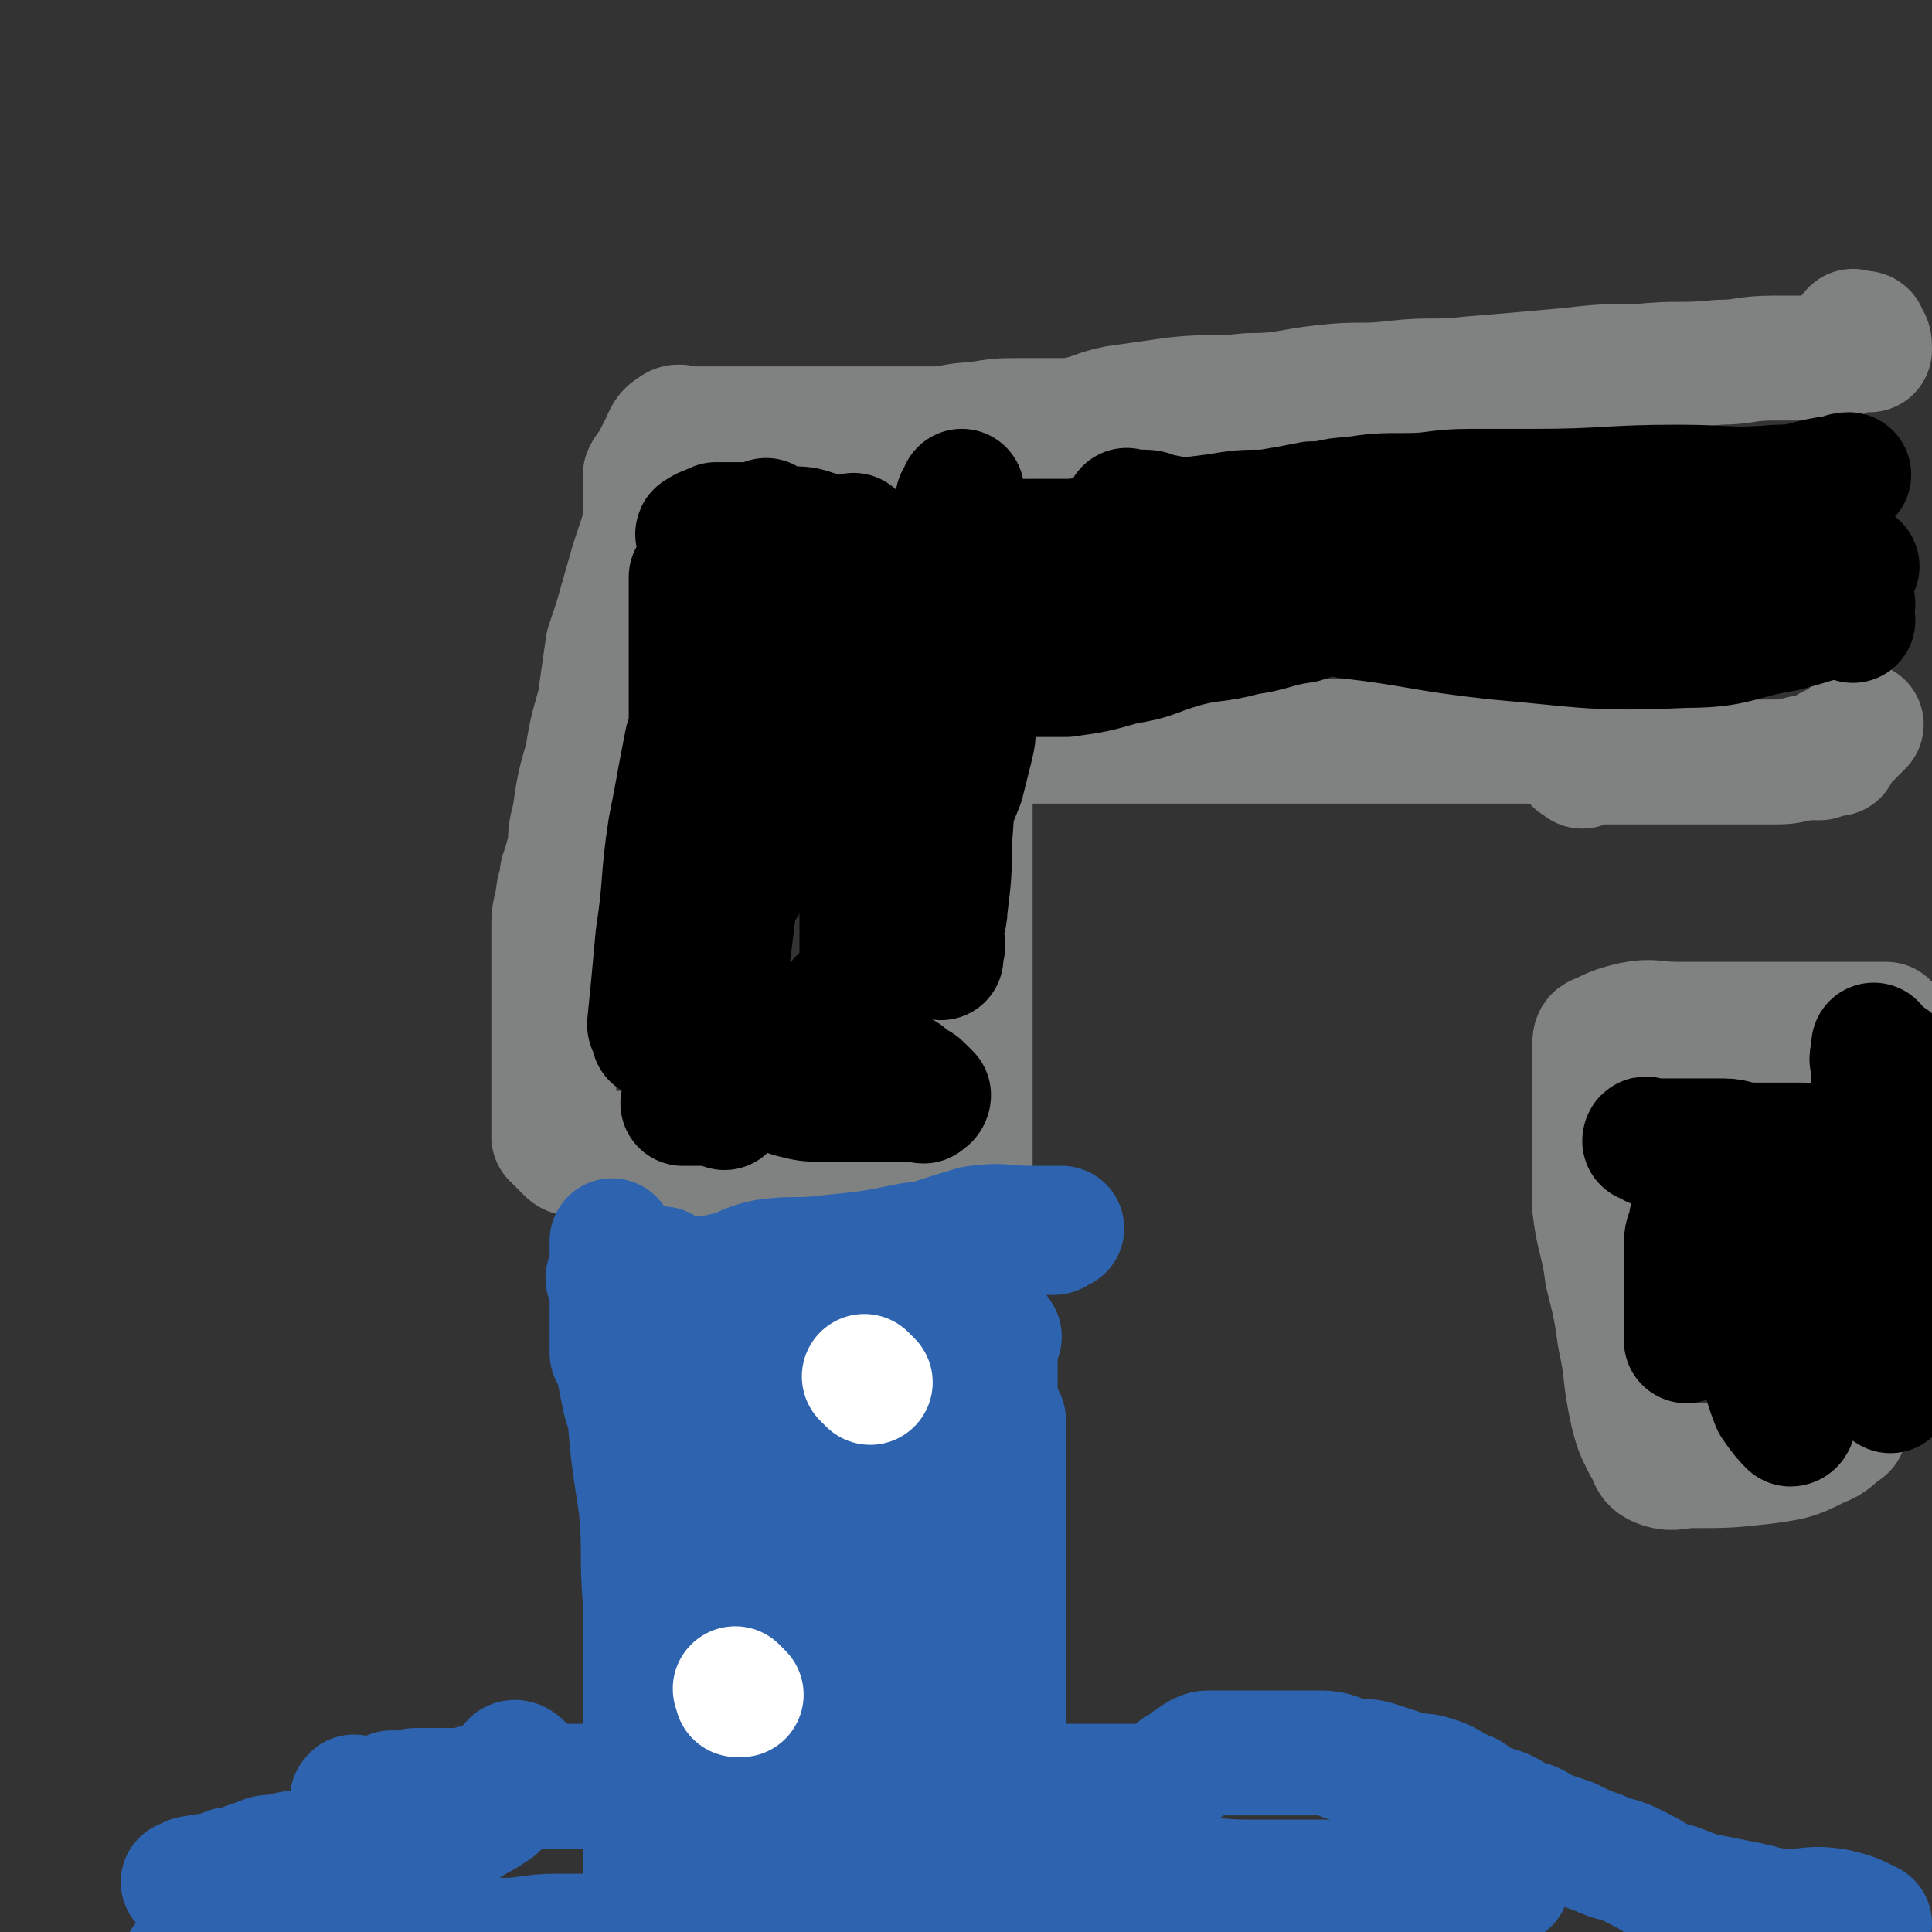
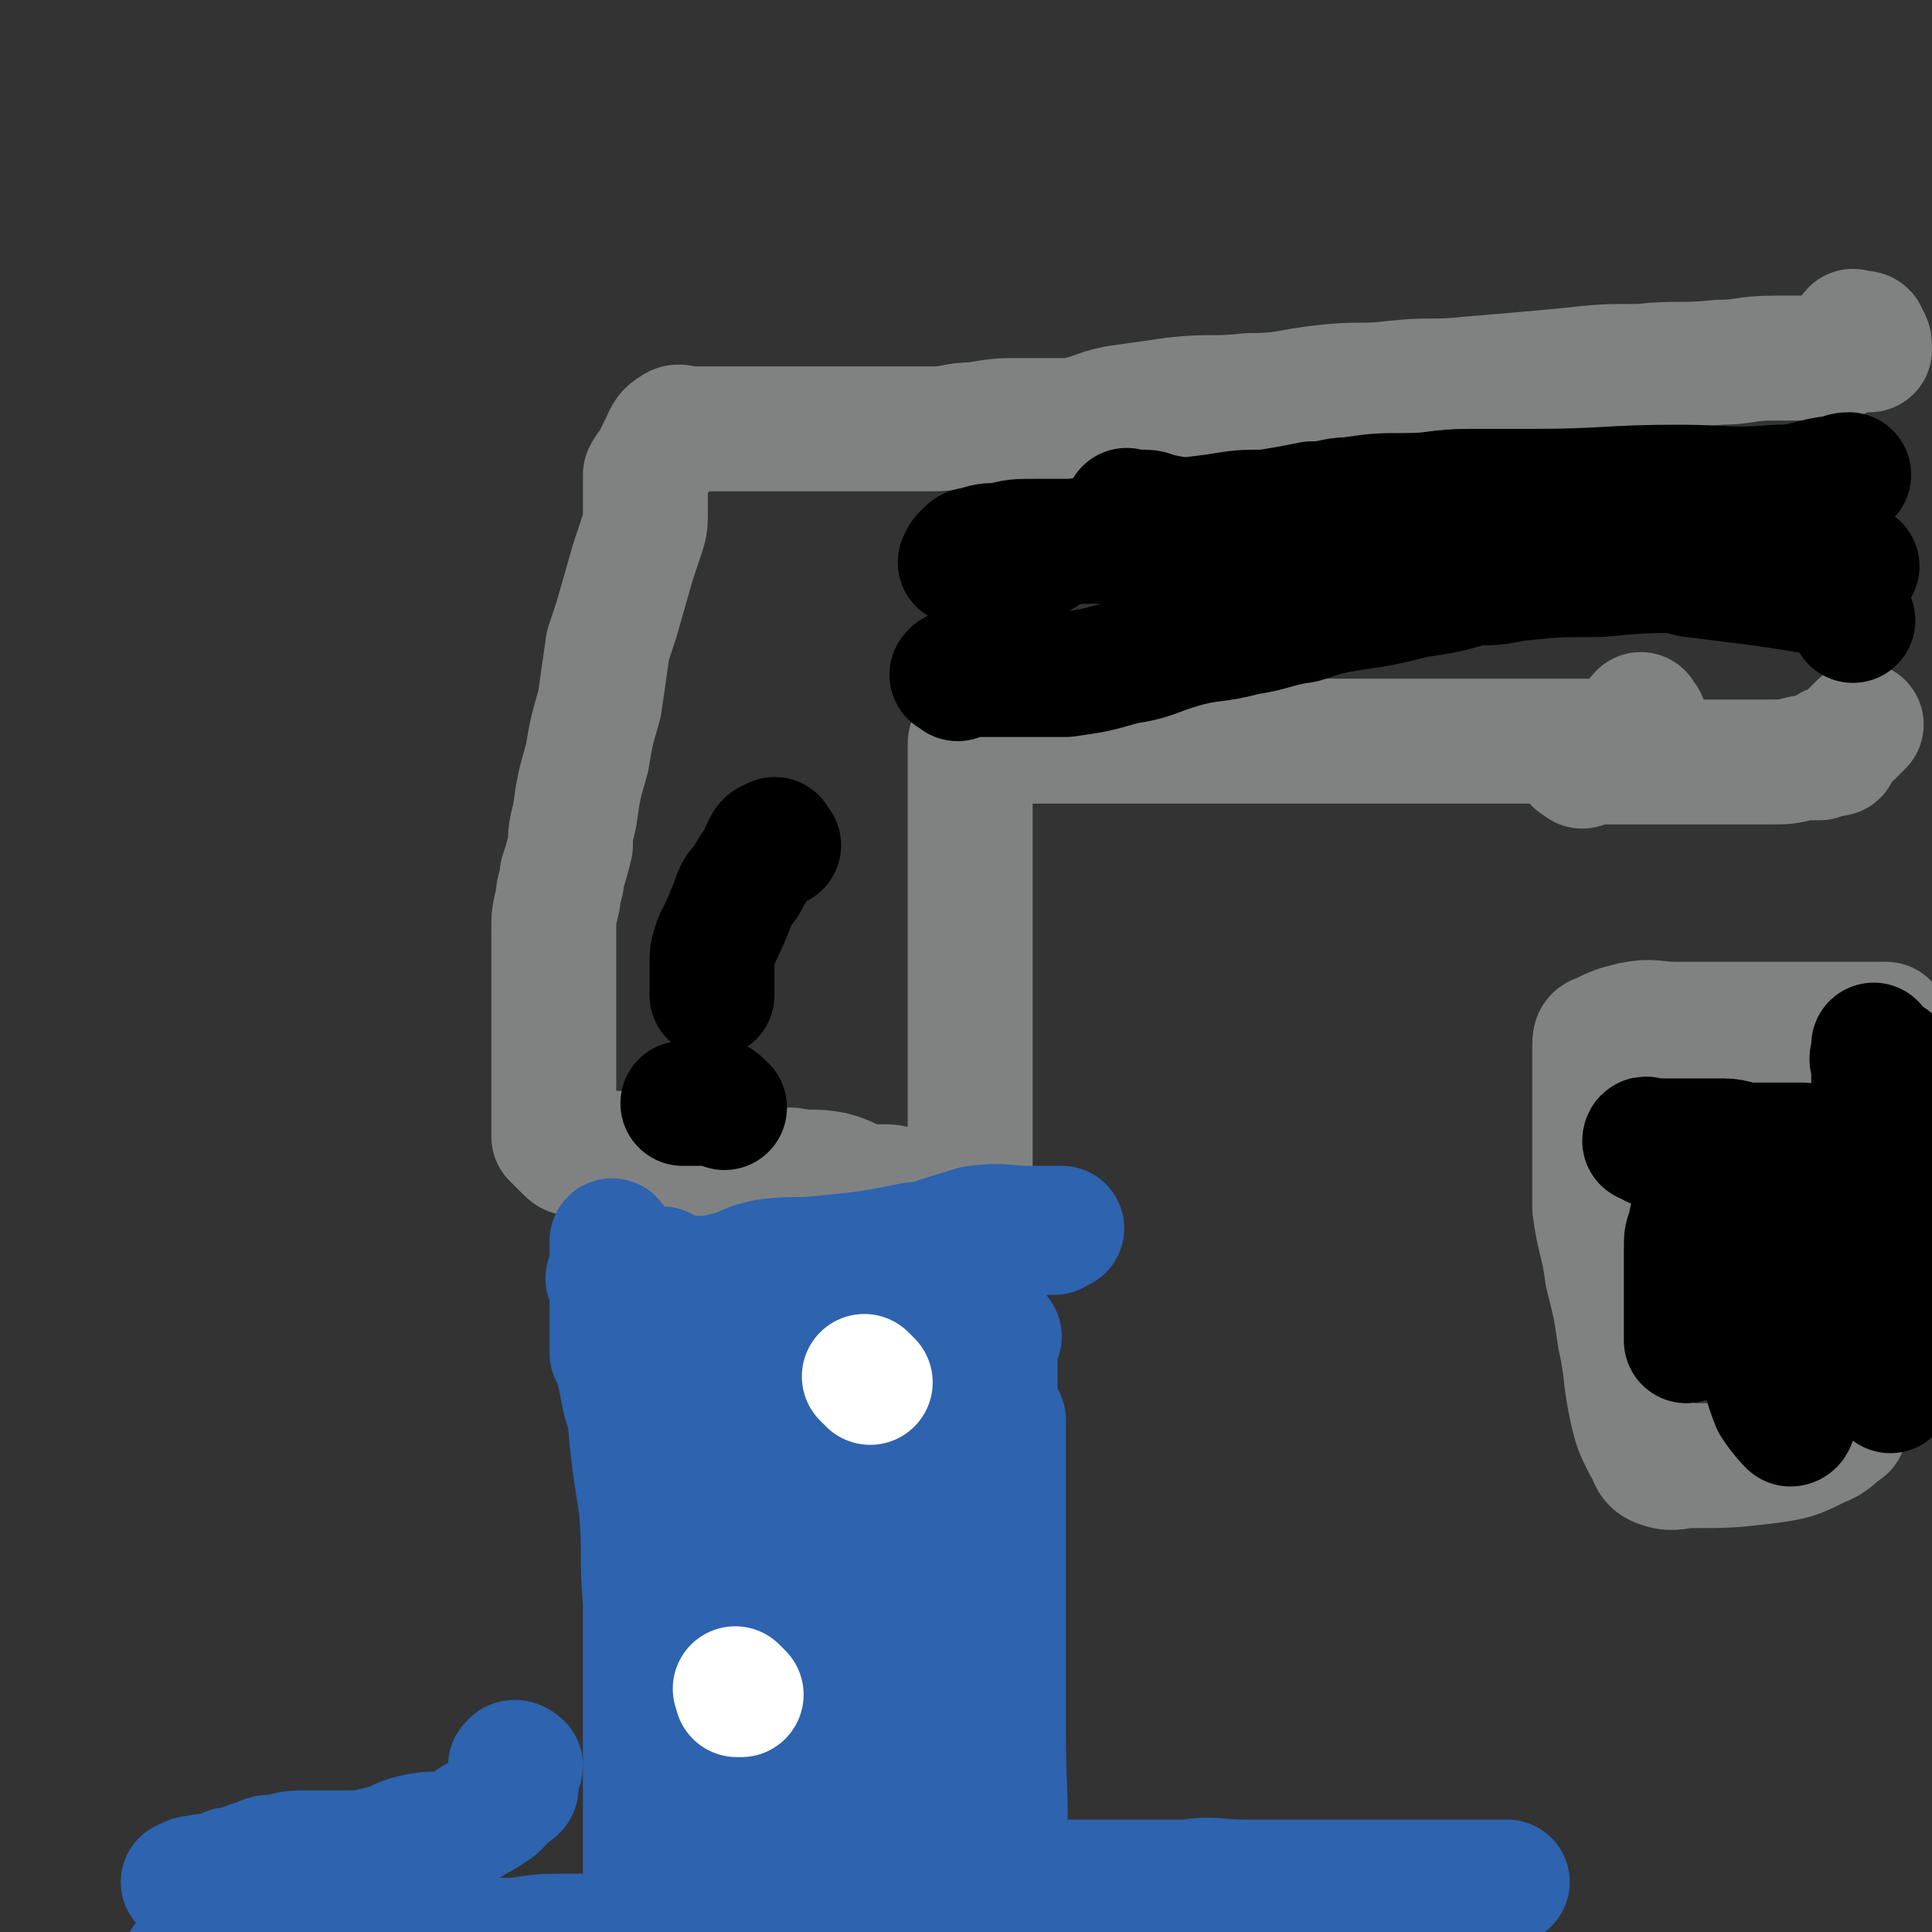
<svg xmlns="http://www.w3.org/2000/svg" viewBox="0 0 464 464" version="1.1">
  <rect x="0" y="0" width="464" height="464" fill="#333333" stroke="none" />
  <g fill="none" stroke="#808282" stroke-width="30" stroke-linecap="round" stroke-linejoin="round">
    <path d="M395,173c-1,-1 -1,-2 -1,-1 -1,0 0,1 0,3 0,0 0,0 0,1 0,1 0,1 -1,1 -1,1 -1,1 -2,1 0,0 0,0 -1,0 -1,0 -1,0 -3,0 -1,0 -1,0 -2,0 -2,0 -2,0 -4,0 -3,0 -3,0 -6,0 -3,0 -3,0 -6,0 -3,0 -3,0 -7,0 -3,0 -3,0 -7,0 -3,0 -3,0 -7,0 -3,0 -3,0 -6,0 -3,0 -3,0 -7,0 -3,0 -3,0 -7,0 -3,0 -3,0 -7,0 -4,0 -4,0 -7,0 -4,0 -4,0 -7,0 -4,0 -4,0 -7,0 -3,0 -3,0 -6,0 -3,0 -3,0 -5,0 -3,0 -3,0 -5,0 -2,0 -2,0 -4,0 -2,0 -2,0 -5,0 -2,0 -2,0 -5,0 -2,0 -2,0 -4,0 -2,0 -2,0 -4,0 -4,0 -4,0 -8,0 -2,0 -2,0 -4,0 -4,0 -4,0 -7,0 -3,0 -3,0 -6,0 0,0 0,0 -1,0 -1,0 -1,0 -2,0 -1,0 -1,0 -1,1 0,0 0,0 0,1 0,1 0,1 0,3 0,1 0,1 0,3 0,0 0,0 0,1 0,1 0,1 0,3 0,3 0,3 0,7 0,4 0,4 0,8 0,6 0,6 0,11 0,5 0,5 0,11 0,2 0,2 0,5 0,6 0,6 0,12 0,7 0,7 0,14 0,6 0,6 0,11 0,4 0,4 0,8 0,3 0,3 0,6 0,1 0,1 0,2 0,0 0,0 0,1 0,0 0,1 0,1 0,1 -1,1 -2,1 -1,0 -1,0 -2,0 -3,0 -3,0 -6,0 -3,0 -3,-1 -6,-2 -3,-1 -3,-1 -6,-1 -1,0 -1,0 -3,0 -4,-1 -4,-2 -8,-3 -5,-1 -5,0 -10,-1 -5,0 -5,0 -10,0 -3,0 -3,0 -6,0 -2,0 -2,0 -5,0 -3,0 -4,1 -7,0 -4,-1 -3,-1 -7,-2 -3,-1 -3,-2 -6,-2 -2,0 -2,0 -5,0 -1,0 -1,0 -3,0 -2,0 -2,0 -3,0 -1,0 -1,0 -2,-1 -1,-1 -1,-1 -2,-2 -1,-1 -1,-1 -1,-1 0,-1 0,-1 0,-2 0,-1 0,-1 0,-2 0,-2 0,-2 0,-4 0,-2 0,-2 0,-4 0,-3 0,-3 0,-5 0,-3 0,-3 0,-6 0,-3 0,-3 0,-7 0,-3 0,-3 0,-7 0,-3 0,-3 0,-6 0,-3 0,-3 0,-7 0,-3 0,-3 1,-7 0,-3 1,-3 1,-6 1,-3 1,-3 2,-7 0,-3 0,-3 1,-7 1,-7 1,-7 3,-14 1,-6 1,-6 3,-13 1,-7 1,-7 2,-14 1,-3 1,-3 2,-6 2,-7 2,-7 4,-14 1,-3 1,-3 2,-6 1,-3 1,-3 1,-6 0,-3 0,-3 0,-5 0,-2 0,-2 0,-4 1,-2 1,-1 2,-3 1,-2 1,-2 2,-4 1,-2 1,-3 3,-4 1,-1 2,0 4,0 4,0 4,0 8,0 5,0 5,0 10,0 6,0 6,0 12,0 3,0 3,0 6,0 6,0 6,0 11,0 6,0 6,0 11,0 5,0 5,-1 10,-1 6,-1 6,-1 11,-1 6,0 6,0 12,0 6,-1 6,-2 11,-3 7,-1 7,-1 14,-2 9,-1 9,0 18,-1 9,0 9,-1 18,-2 9,-1 9,0 17,-1 9,-1 9,0 18,-1 12,-1 12,-1 23,-2 9,-1 9,-1 18,-1 9,-1 9,0 19,-1 6,0 6,-1 13,-1 5,0 5,0 9,0 1,0 1,0 2,0 2,0 2,0 4,0 " />
    <path d="M380,184c-1,-1 -2,-1 -1,-1 0,-1 0,0 1,0 3,0 3,0 5,0 5,0 5,0 9,0 5,0 5,0 10,0 5,0 5,0 11,0 5,0 5,0 10,0 4,0 4,0 8,-1 2,0 2,0 4,0 " />
    <path d="M455,255c-1,-1 -1,-1 -1,-1 -1,-1 0,-1 0,-1 0,-1 0,-1 0,-2 0,0 0,0 0,0 0,-1 0,-1 0,-1 0,-1 0,-1 0,-2 0,-1 0,-1 -1,-2 -2,0 -2,0 -4,0 -15,0 -15,0 -29,0 -9,0 -9,0 -17,0 -6,0 -6,-1 -11,0 -4,1 -4,1 -8,3 -1,0 -1,1 -1,2 0,4 0,4 0,7 0,9 0,9 0,17 0,8 0,8 0,15 1,8 2,8 3,16 2,8 2,8 3,15 2,9 1,9 3,18 1,4 1,4 3,8 2,3 1,4 4,5 3,1 4,0 7,0 9,0 9,0 18,-1 7,-1 7,-1 13,-4 3,-1 3,-2 6,-4 " />
    <path d="M441,181c-1,-1 -1,-1 -1,-1 -1,-1 0,0 0,0 0,0 1,0 1,0 1,0 1,-1 1,-1 1,-1 1,-1 2,-2 1,-1 1,-1 1,-1 1,-1 1,-1 2,-2 0,0 0,0 0,0 " />
    <path d="M446,81c-1,-1 -2,-1 -1,-1 0,-1 0,0 1,0 1,0 1,0 1,0 1,0 1,0 1,1 1,1 1,1 1,3 " />
  </g>
  <g fill="none" stroke="#2D63AF" stroke-width="30" stroke-linecap="round" stroke-linejoin="round">
    <path d="M240,321c-1,-1 -1,-2 -1,-1 -1,0 0,0 0,2 0,0 0,0 0,0 0,1 0,1 0,1 0,1 0,1 0,2 0,0 0,0 0,1 0,2 0,2 0,3 0,13 0,13 0,25 0,25 0,25 0,51 0,28 0,28 1,56 0,20 0,20 0,39 0,8 0,8 0,16 0,3 0,7 0,5 0,-8 1,-12 0,-23 -1,-14 -1,-14 -3,-28 -1,-12 0,-12 -2,-25 -2,-10 -2,-10 -4,-21 -4,-18 -4,-18 -9,-36 -2,-11 -2,-11 -5,-21 -2,-6 -3,-6 -5,-12 -2,-5 -1,-5 -3,-9 -1,-4 -1,-4 -3,-7 -1,-2 -1,-1 -2,-2 0,-1 0,-1 0,-1 -1,0 -1,1 -2,2 0,3 0,3 0,6 0,7 0,7 1,14 3,10 4,10 7,19 3,8 3,8 6,16 2,7 3,7 5,13 2,7 2,7 4,14 2,6 2,6 4,13 2,5 1,5 3,10 1,5 1,5 2,10 2,7 1,7 3,14 0,2 1,3 2,3 0,0 0,-2 0,-3 1,-21 1,-21 1,-42 1,-27 1,-27 1,-53 0,-12 0,-12 0,-23 0,-3 0,-3 0,-6 0,-1 0,-2 0,-2 0,0 0,1 0,3 0,17 0,17 0,34 0,19 0,19 0,38 0,16 1,16 0,32 -1,13 -1,13 -2,26 -1,7 0,12 -3,14 -2,2 -6,-2 -7,-6 -5,-22 -3,-23 -6,-47 -2,-14 -2,-14 -4,-29 -4,-25 -4,-25 -8,-49 -1,-7 -1,-7 -1,-13 0,-8 0,-13 0,-15 0,-1 0,4 0,8 0,8 0,8 0,17 0,13 0,13 0,26 1,28 1,28 3,55 2,20 2,20 5,41 1,8 1,9 3,17 1,2 3,6 4,4 2,-14 0,-19 1,-38 0,-16 1,-16 1,-31 -1,-31 -1,-31 -4,-61 -1,-9 -2,-9 -4,-17 -2,-12 -2,-12 -5,-23 -1,-2 -2,-2 -2,-2 -1,1 -1,2 -1,4 -1,5 -1,5 -1,10 -1,21 0,21 -1,42 0,22 0,22 -1,45 0,19 -1,19 -1,38 0,10 0,10 0,20 0,5 0,12 1,10 1,-4 2,-10 3,-21 1,-11 1,-11 1,-22 1,-24 0,-24 0,-47 0,-15 0,-15 0,-31 0,-11 -1,-11 0,-22 1,-9 1,-9 2,-17 1,-2 1,-2 2,-4 1,-3 1,-3 2,-5 1,-2 1,-2 1,-3 0,-3 0,-3 0,-5 0,-1 0,-1 0,-1 0,-1 0,-1 0,-1 0,1 0,1 0,2 0,7 0,7 0,13 0,11 -1,11 -1,21 -1,27 0,27 -2,53 -2,21 -3,21 -6,42 -2,12 -2,12 -3,23 0,5 1,6 0,10 -1,2 -3,3 -3,2 -2,-7 -2,-9 -3,-18 -1,-20 1,-20 0,-40 -2,-22 -2,-22 -6,-44 -3,-17 -4,-17 -7,-34 -3,-13 -2,-13 -4,-26 0,-3 0,-3 0,-7 0,-3 0,-3 0,-7 0,-1 0,-2 0,-1 0,0 0,1 0,3 0,13 0,13 0,27 0,29 0,29 0,58 0,21 0,21 0,42 0,15 1,15 2,31 0,9 0,9 0,18 0,0 0,1 0,0 0,-11 0,-12 0,-24 0,-7 1,-7 0,-14 -1,-12 -2,-12 -5,-23 -5,-27 -5,-27 -11,-55 -4,-19 -3,-19 -7,-39 -2,-6 -2,-6 -3,-12 -1,-5 -1,-7 -1,-11 0,-1 0,1 0,2 0,4 0,4 0,8 0,10 1,10 1,19 2,29 2,29 3,58 1,24 1,24 1,49 0,18 0,18 0,36 0,10 0,10 0,20 0,5 0,6 0,10 0,1 0,0 0,-1 0,-6 0,-6 0,-11 0,-9 0,-9 0,-18 0,-11 0,-11 0,-21 0,-9 0,-9 0,-18 -1,-26 0,-26 -3,-52 -2,-15 -3,-15 -6,-31 -2,-9 -2,-9 -5,-19 -1,-5 -1,-5 -2,-10 -1,-1 -1,-1 -1,-1 0,-2 0,-2 0,-4 0,-2 0,-2 0,-4 0,-2 0,-2 0,-5 0,-2 0,-2 0,-5 0,-2 0,-2 0,-4 0,-2 0,-2 0,-3 0,-1 0,-1 0,-1 0,-1 0,-1 0,-1 0,0 0,1 0,2 0,3 0,3 0,6 0,5 1,4 2,10 1,10 1,10 2,21 1,12 1,12 3,25 1,11 0,11 1,23 2,10 2,10 3,20 1,8 1,8 1,16 0,8 1,8 1,16 0,10 0,10 0,19 0,18 0,18 0,36 0,15 0,15 0,29 0,10 0,10 0,19 0,4 0,4 0,7 0,3 0,3 0,6 0,1 0,1 0,3 0,0 0,1 0,1 0,-1 -1,-1 -1,-3 0,-1 0,-1 0,-3 0,-3 0,-3 0,-6 0,-6 0,-6 0,-11 -1,-9 -1,-9 -2,-19 0,-10 0,-10 -1,-21 -1,-12 -1,-12 -1,-25 -1,-9 0,-9 0,-19 0,-9 0,-9 0,-19 0,-11 0,-11 0,-21 0,-18 0,-18 0,-37 0,-12 0,-12 0,-24 0,-8 0,-8 0,-15 0,-1 0,-2 0,-3 0,0 1,0 1,1 1,2 1,2 2,5 2,2 2,2 3,3 1,1 1,1 2,1 1,0 1,0 2,-2 4,-4 3,-5 7,-9 9,-8 9,-8 19,-15 12,-7 12,-7 24,-13 9,-4 9,-4 19,-7 7,-1 7,0 14,0 3,0 4,0 7,0 0,0 -1,0 -1,0 -1,0 0,1 -1,1 -2,0 -2,0 -4,0 -2,0 -2,0 -4,0 -5,0 -5,0 -10,1 -8,1 -8,1 -16,2 -10,2 -10,2 -20,3 -8,1 -8,0 -15,1 -5,1 -5,2 -9,3 -4,1 -5,1 -9,1 -3,0 -3,0 -6,0 -1,0 -1,0 -2,0 -3,0 -3,0 -6,0 -2,0 -2,0 -4,0 -1,0 -1,0 -1,0 -1,0 -1,0 -1,0 0,0 0,0 0,0 2,0 2,0 4,0 1,0 1,0 2,0 2,0 2,0 4,0 1,0 2,0 3,0 1,0 1,0 3,1 0,0 1,0 1,0 1,1 1,1 2,2 0,0 0,0 0,0 " />
    <path d="M246,458c-1,-1 -1,-1 -1,-1 -1,-1 0,-1 0,-1 0,-1 0,-1 0,-1 0,-1 0,-1 0,-2 0,0 0,0 0,0 0,-1 1,0 1,0 1,0 1,0 2,0 1,0 1,0 2,0 0,0 0,-1 1,-1 1,0 1,0 1,0 2,0 2,0 3,0 2,0 2,0 3,0 2,0 2,0 3,0 2,0 2,0 4,0 4,0 4,0 7,0 4,0 4,0 8,0 5,0 5,0 10,0 7,0 7,0 14,0 8,0 8,0 15,0 7,0 7,0 14,0 5,0 5,0 11,0 3,0 3,0 5,0 5,0 5,0 9,0 2,0 2,0 4,0 0,0 0,0 0,0 0,0 0,0 0,0 0,0 0,0 0,0 -1,0 -1,0 -2,0 -2,0 -2,0 -4,0 -2,0 -2,0 -4,0 -5,0 -5,0 -10,0 -6,0 -6,0 -13,0 -8,0 -8,0 -16,0 -7,0 -7,0 -14,0 -7,0 -7,-1 -14,0 -8,1 -8,2 -15,3 -8,1 -8,0 -16,1 -8,1 -8,1 -15,2 -10,2 -10,2 -20,3 -9,1 -9,1 -19,2 -4,0 -4,0 -9,0 -6,0 -6,0 -12,0 -6,0 -6,-1 -12,0 -6,0 -6,1 -11,2 -6,0 -6,0 -11,0 -6,0 -6,0 -11,0 -7,0 -7,1 -13,1 -6,0 -6,0 -13,0 -5,0 -5,1 -11,1 -5,0 -5,0 -11,0 -4,0 -4,0 -9,0 -2,0 -2,0 -5,0 -2,0 -2,0 -3,0 -2,0 -2,0 -4,0 -1,0 -1,0 -2,0 -1,0 -1,0 -2,0 -2,0 -2,1 -3,1 -1,0 -1,0 -2,0 -2,1 -2,1 -3,2 -1,1 -1,1 -2,1 -1,0 -1,0 -2,0 -1,0 -1,0 -2,0 -1,0 -1,0 -1,0 -1,0 -1,0 -1,0 -1,0 -1,1 -1,1 0,1 0,1 0,1 " />
    <path d="M124,425c-1,-1 -2,-1 -1,-1 0,-1 1,-1 2,0 0,1 -1,1 -1,2 0,1 0,1 0,1 0,1 0,1 0,2 0,1 -1,1 -1,1 -1,1 -1,1 -2,2 0,0 0,0 -1,1 -1,1 -1,1 -1,1 -3,2 -3,2 -5,3 -3,2 -3,2 -6,3 -4,1 -4,0 -8,1 -5,1 -4,2 -9,3 -4,1 -4,1 -9,1 -4,0 -4,0 -8,0 -4,0 -4,0 -7,1 -3,0 -3,0 -5,1 -4,1 -4,2 -7,2 -4,2 -4,1 -8,2 -2,0 -2,1 -3,1 " />
-     <path d="M86,433c-1,-1 -2,-1 -1,-1 0,-1 0,0 1,0 0,0 0,0 1,0 1,0 1,0 3,0 2,0 2,-1 4,-1 0,-1 0,0 1,0 3,0 3,-1 5,-1 3,0 3,0 6,0 2,0 2,0 4,0 3,0 3,-1 6,-1 3,0 3,0 6,0 3,0 3,0 6,0 3,0 3,0 7,0 3,0 3,0 7,0 4,0 4,0 8,0 4,0 4,0 8,0 2,0 2,0 5,0 3,0 3,0 6,0 2,0 2,0 4,0 3,0 3,0 6,0 3,0 3,0 5,0 7,0 7,0 14,0 6,0 6,0 12,0 7,0 7,0 14,0 7,0 7,0 13,0 7,0 7,0 14,0 6,0 6,0 12,0 4,0 4,0 7,0 4,0 4,0 7,0 1,0 1,0 3,-1 2,-1 1,-1 3,-3 2,-1 2,-1 3,-2 3,-2 3,-2 5,-2 3,0 3,0 5,0 4,0 4,0 8,0 2,0 2,0 4,0 5,0 5,0 9,0 4,0 4,1 8,2 4,0 4,0 7,1 3,1 3,1 6,2 3,1 3,0 6,1 3,1 3,1 6,3 3,1 3,1 5,3 3,1 3,1 6,2 2,1 2,1 3,2 4,1 4,1 7,3 3,1 3,1 6,2 4,2 4,2 7,3 4,2 4,1 8,3 4,2 4,2 7,4 4,1 4,1 9,3 5,1 5,1 10,2 6,1 6,2 12,2 5,0 5,-1 11,0 4,1 4,1 8,3 " />
  </g>
  <g fill="none" stroke="#FFFFFF" stroke-width="30" stroke-linecap="round" stroke-linejoin="round">
    <path d="M209,332c-1,-1 -1,-1 -1,-1 -1,-1 0,0 0,0 " />
    <path d="M178,407c-1,-1 -1,-1 -1,-1 -1,-1 0,0 0,0 0,1 0,1 0,1 " />
  </g>
  <g fill="none" stroke="#000000" stroke-width="30" stroke-linecap="round" stroke-linejoin="round">
-     <path d="M226,230c-1,-1 -2,-1 -1,-1 0,-1 1,0 1,-1 1,-1 0,-2 0,-3 0,-4 1,-4 1,-7 1,-8 1,-8 1,-15 1,-14 1,-14 2,-27 0,-12 1,-12 1,-25 0,-9 0,-9 0,-18 0,-3 0,-3 0,-6 0,-1 0,-1 0,-2 0,-2 0,-2 0,-4 0,-1 0,-1 0,-2 0,-1 0,-1 0,-1 0,0 0,1 -1,2 0,3 0,3 0,7 -1,7 0,7 -1,14 -2,8 -2,8 -4,16 -1,7 -1,7 -2,14 -3,12 -3,12 -6,24 -2,9 -3,9 -6,18 -1,6 -1,6 -2,13 -1,4 0,5 0,9 -1,2 -1,2 -1,4 0,0 0,0 0,0 0,0 0,0 0,0 0,-2 0,-2 0,-5 0,-5 0,-5 0,-10 0,-8 0,-8 0,-16 0,-8 0,-8 -1,-17 0,-8 -1,-8 -1,-17 -1,-6 -1,-6 -1,-12 0,-5 0,-5 0,-10 0,-4 0,-4 0,-8 0,-3 0,-3 0,-6 0,-3 0,-3 0,-6 0,-2 0,-2 0,-3 0,-1 0,0 0,0 0,0 0,0 0,1 0,5 0,5 0,11 0,6 0,6 0,11 0,6 1,6 1,13 1,11 1,11 1,22 0,8 0,8 0,16 0,6 0,6 0,11 0,5 0,5 0,9 0,3 0,3 0,6 0,2 0,2 0,4 0,3 0,3 0,6 0,1 0,1 0,3 0,0 0,0 0,1 0,1 0,1 0,2 0,1 0,1 0,1 -1,1 -2,0 -3,0 -1,0 -1,0 -3,0 -1,0 -1,0 -3,0 -6,0 -6,0 -11,0 -4,0 -4,0 -9,0 -2,0 -2,0 -5,0 -2,0 -1,0 -3,-1 -2,-1 -2,-1 -4,-2 -1,-1 -1,-1 -2,-1 -2,-1 -2,-2 -3,-3 0,0 -1,0 -1,-1 0,-1 0,-1 0,-1 0,-1 0,-1 0,-2 0,-2 0,-2 0,-4 0,-6 0,-6 1,-13 1,-3 1,-3 2,-7 1,-8 1,-8 2,-16 1,-11 1,-11 1,-23 0,-10 0,-10 0,-19 0,-6 0,-6 0,-12 0,-1 0,-2 0,-2 0,-1 0,0 0,1 0,8 0,8 0,16 0,17 0,17 0,34 0,8 1,8 0,16 -1,12 -1,12 -4,24 -2,7 -3,7 -5,14 0,2 0,2 0,3 -1,0 -1,-1 -1,-1 1,-10 1,-10 2,-21 2,-13 1,-13 3,-26 2,-10 2,-11 4,-21 3,-9 3,-9 6,-17 2,-5 2,-5 4,-10 1,-2 1,-4 3,-4 1,0 1,1 2,3 1,3 0,3 0,7 0,10 0,10 0,20 0,10 1,10 0,20 -1,7 -1,6 -3,13 0,1 0,3 0,3 -1,0 0,-2 0,-5 0,-14 -1,-14 -1,-29 0,-15 -1,-15 0,-29 0,-8 0,-9 2,-17 2,-4 3,-4 6,-8 0,0 0,0 0,0 1,1 1,1 1,2 0,6 0,6 0,13 -1,21 0,21 -3,43 -1,14 -2,14 -5,29 -1,8 -1,8 -2,16 -1,3 -1,3 -2,7 -1,0 -2,1 -2,1 0,0 0,-1 0,-3 0,-12 0,-12 0,-25 0,-10 -1,-10 -1,-20 -1,-9 -1,-9 -1,-19 0,-6 -1,-6 -1,-12 0,-5 0,-5 0,-9 0,-4 0,-4 0,-8 0,-3 0,-3 0,-6 0,-2 0,-2 0,-5 0,0 -1,-1 0,-1 1,-1 2,-1 4,-2 3,0 3,0 5,0 3,0 3,0 6,0 3,0 3,0 6,1 4,0 4,0 7,1 4,2 4,2 8,4 4,2 4,2 8,5 4,3 4,2 7,6 3,3 3,4 5,8 2,3 3,3 5,7 1,2 1,2 2,5 0,2 0,2 1,4 1,3 1,3 1,5 1,4 1,4 0,8 -1,4 -1,4 -2,8 -4,10 -4,10 -8,19 -4,8 -4,8 -8,17 -2,3 -2,3 -4,6 -4,5 -4,4 -8,9 -2,2 -2,2 -3,5 0,1 0,1 0,2 0,0 0,0 0,1 0,1 0,2 0,3 0,0 1,-1 1,-1 1,0 1,0 1,0 0,0 0,0 0,0 -1,0 -1,0 -2,0 -2,0 -2,0 -4,0 -2,0 -2,0 -5,0 -4,0 -4,0 -9,0 -4,0 -4,0 -8,0 -4,0 -4,0 -8,0 -4,0 -4,0 -8,0 0,0 0,0 -1,0 " />
-     <path d="M197,259c-1,-1 -2,-1 -1,-1 0,-1 0,0 1,0 1,0 1,0 1,0 2,0 2,0 4,0 1,0 1,0 2,0 2,0 2,0 4,0 2,0 2,0 4,0 2,0 2,-1 4,0 2,0 1,1 3,2 1,1 1,0 2,1 1,1 1,1 2,2 0,0 0,1 -1,1 0,1 -1,0 -1,0 -4,0 -4,0 -8,0 -8,0 -8,0 -16,0 -3,0 -3,0 -7,-1 " />
    <path d="M230,163c-1,-1 -2,-1 -1,-1 0,-1 0,0 1,0 3,0 3,0 6,0 5,0 5,0 10,0 5,0 5,0 10,0 7,-1 7,-1 14,-3 7,-1 7,-2 14,-4 7,-2 8,-1 15,-3 7,-1 7,-2 14,-3 6,-2 6,-2 12,-3 7,-1 7,-1 15,-3 7,-1 7,-1 14,-3 5,0 5,0 10,-1 10,-1 10,-1 20,-1 11,-1 11,-1 22,-1 10,-1 10,-1 19,-1 6,0 6,0 13,0 4,0 4,0 8,0 " />
    <path d="M239,143c-1,-1 -1,-1 -1,-1 -1,-1 0,0 0,0 0,0 0,-1 0,-2 0,-1 1,-1 1,-1 1,-1 1,-1 2,-2 1,0 1,0 2,-1 2,-1 2,-1 4,-1 4,-2 3,-2 7,-4 4,-1 5,-1 9,-2 6,-2 6,-2 13,-3 8,-1 8,-1 16,-2 6,-1 6,-1 12,-1 6,-1 6,-1 11,-2 5,0 5,-1 9,-1 7,-1 7,-1 14,-1 7,0 7,-1 15,-1 7,0 7,0 15,0 18,0 18,-1 35,-1 12,0 12,1 24,0 6,0 6,-1 12,-2 3,0 3,-1 5,-1 " />
    <path d="M232,136c-1,-1 -2,-1 -1,-1 0,-1 0,-1 1,-2 1,-1 1,-1 2,-1 3,-1 3,-1 6,-1 4,-1 4,-1 9,-1 4,0 4,0 8,0 5,0 5,0 10,0 4,0 4,0 9,0 5,0 5,0 10,0 5,0 5,0 11,0 6,0 6,0 12,0 4,0 4,0 9,0 5,0 5,0 10,0 5,0 5,0 10,0 9,0 9,0 19,0 8,0 8,0 17,1 8,1 8,1 15,3 9,2 9,2 17,4 8,1 8,1 16,2 7,1 7,1 13,2 4,1 4,1 7,3 2,1 2,2 3,4 0,0 0,0 0,0 " />
-     <path d="M235,154c-1,-1 -2,-1 -1,-1 0,-1 1,-1 3,-2 2,-1 2,-1 4,-1 5,-1 5,-1 9,-2 5,-1 4,-1 9,-1 5,-1 5,-1 11,-1 7,0 7,0 14,0 7,0 7,0 14,0 6,0 6,0 12,0 7,0 7,0 14,2 17,2 17,3 35,5 23,2 23,3 46,2 12,0 12,-2 24,-4 7,-2 7,-2 13,-4 2,-1 2,-1 3,-2 " />
    <path d="M272,124c-1,-1 -1,-1 -1,-1 -1,-1 0,0 0,0 1,0 1,0 1,0 1,0 2,0 3,0 2,0 2,1 4,1 5,1 5,1 11,2 7,1 7,1 14,2 8,1 8,2 15,3 9,1 9,0 19,1 8,0 8,1 16,1 7,0 7,0 14,0 6,0 6,0 13,0 7,0 7,0 15,0 11,0 11,0 23,0 8,0 8,0 17,0 0,0 0,0 0,0 " />
    <path d="M451,256c-1,-1 -1,-1 -1,-1 -1,-1 0,-1 0,-2 0,-1 0,-1 0,-1 0,-1 0,-1 0,-1 0,0 0,0 0,1 0,2 0,2 0,5 0,3 0,3 0,5 0,4 0,4 0,7 0,3 0,3 0,7 0,2 0,2 0,5 0,3 0,3 0,6 0,3 0,3 -1,5 0,3 -1,2 -1,5 0,2 0,2 0,4 0,2 -1,2 -1,4 0,1 0,1 0,3 0,1 0,1 0,3 0,1 -1,1 -1,2 0,1 0,1 0,2 -1,2 -2,2 -3,3 -1,1 -1,1 -2,2 -1,1 -1,2 -2,2 -1,1 0,0 0,-1 0,-2 0,-2 0,-4 0,-3 0,-3 0,-5 0,-5 0,-5 -1,-10 0,-4 -1,-4 -1,-8 0,-3 0,-3 -1,-6 0,-1 0,-2 0,-2 -1,0 0,0 0,1 0,1 0,1 0,3 0,3 0,3 0,5 -1,8 -1,8 -2,17 -1,8 -1,8 -2,16 0,6 0,6 -1,11 0,1 0,3 -1,3 -1,-1 -2,-2 -4,-5 -2,-5 -2,-6 -3,-12 -2,-8 -2,-8 -3,-15 -1,-4 -1,-4 -2,-8 -2,-6 -3,-6 -5,-13 -2,-3 -2,-3 -3,-7 0,-1 0,-1 0,-1 0,0 0,0 0,1 0,2 0,2 -1,3 0,2 0,2 0,4 -1,7 -2,7 -3,14 -1,6 -1,6 -1,12 0,3 0,4 0,7 0,0 0,-1 0,-1 0,-2 0,-2 0,-5 0,-2 0,-2 0,-4 0,-2 0,-2 0,-4 0,-4 0,-4 0,-8 0,-3 0,-3 1,-5 0,-3 1,-3 1,-6 0,-2 0,-2 0,-4 " />
    <path d="M397,275c-1,-1 -1,-1 -1,-1 -1,-1 -1,0 -1,0 0,0 0,0 1,0 2,0 2,0 5,0 3,0 3,0 6,0 3,0 3,0 7,0 3,0 3,1 7,1 3,0 3,0 7,0 2,0 2,0 5,0 " />
    <path d="M449,271c-1,-1 -2,-1 -1,-1 0,-1 0,0 1,0 1,0 1,0 1,0 " />
    <path d="M455,256c-1,-1 -1,-2 -1,-1 -1,0 0,1 0,3 0,1 0,1 0,3 0,3 0,3 0,5 0,2 0,2 0,5 0,3 0,3 0,5 0,3 0,3 0,5 0,2 0,2 0,4 0,2 0,2 0,4 0,3 0,3 0,5 0,2 0,2 0,4 0,4 0,4 0,8 0,6 0,6 0,11 0,4 0,4 0,7 0,3 0,3 0,6 0,2 0,2 0,4 0,0 0,0 0,0 -1,-1 0,-1 -1,-2 -1,-1 -1,-1 -2,-2 -2,-1 -3,0 -5,-1 -1,0 -1,0 -2,0 " />
    <path d="M187,203c-1,-1 -1,-2 -1,-1 -2,0 -2,1 -3,3 0,1 0,1 -1,2 -2,3 -2,3 -3,5 -2,2 -2,2 -3,5 -2,5 -2,5 -4,9 -1,3 -1,3 -1,6 0,2 0,2 0,3 0,2 0,2 0,4 0,0 0,0 0,0 " />
    <path d="M174,266c-1,-1 -1,-1 -1,-1 -1,-1 -1,0 -2,0 -1,0 -1,0 -1,0 -2,0 -2,0 -4,0 -1,0 -1,0 -2,0 " />
  </g>
</svg>